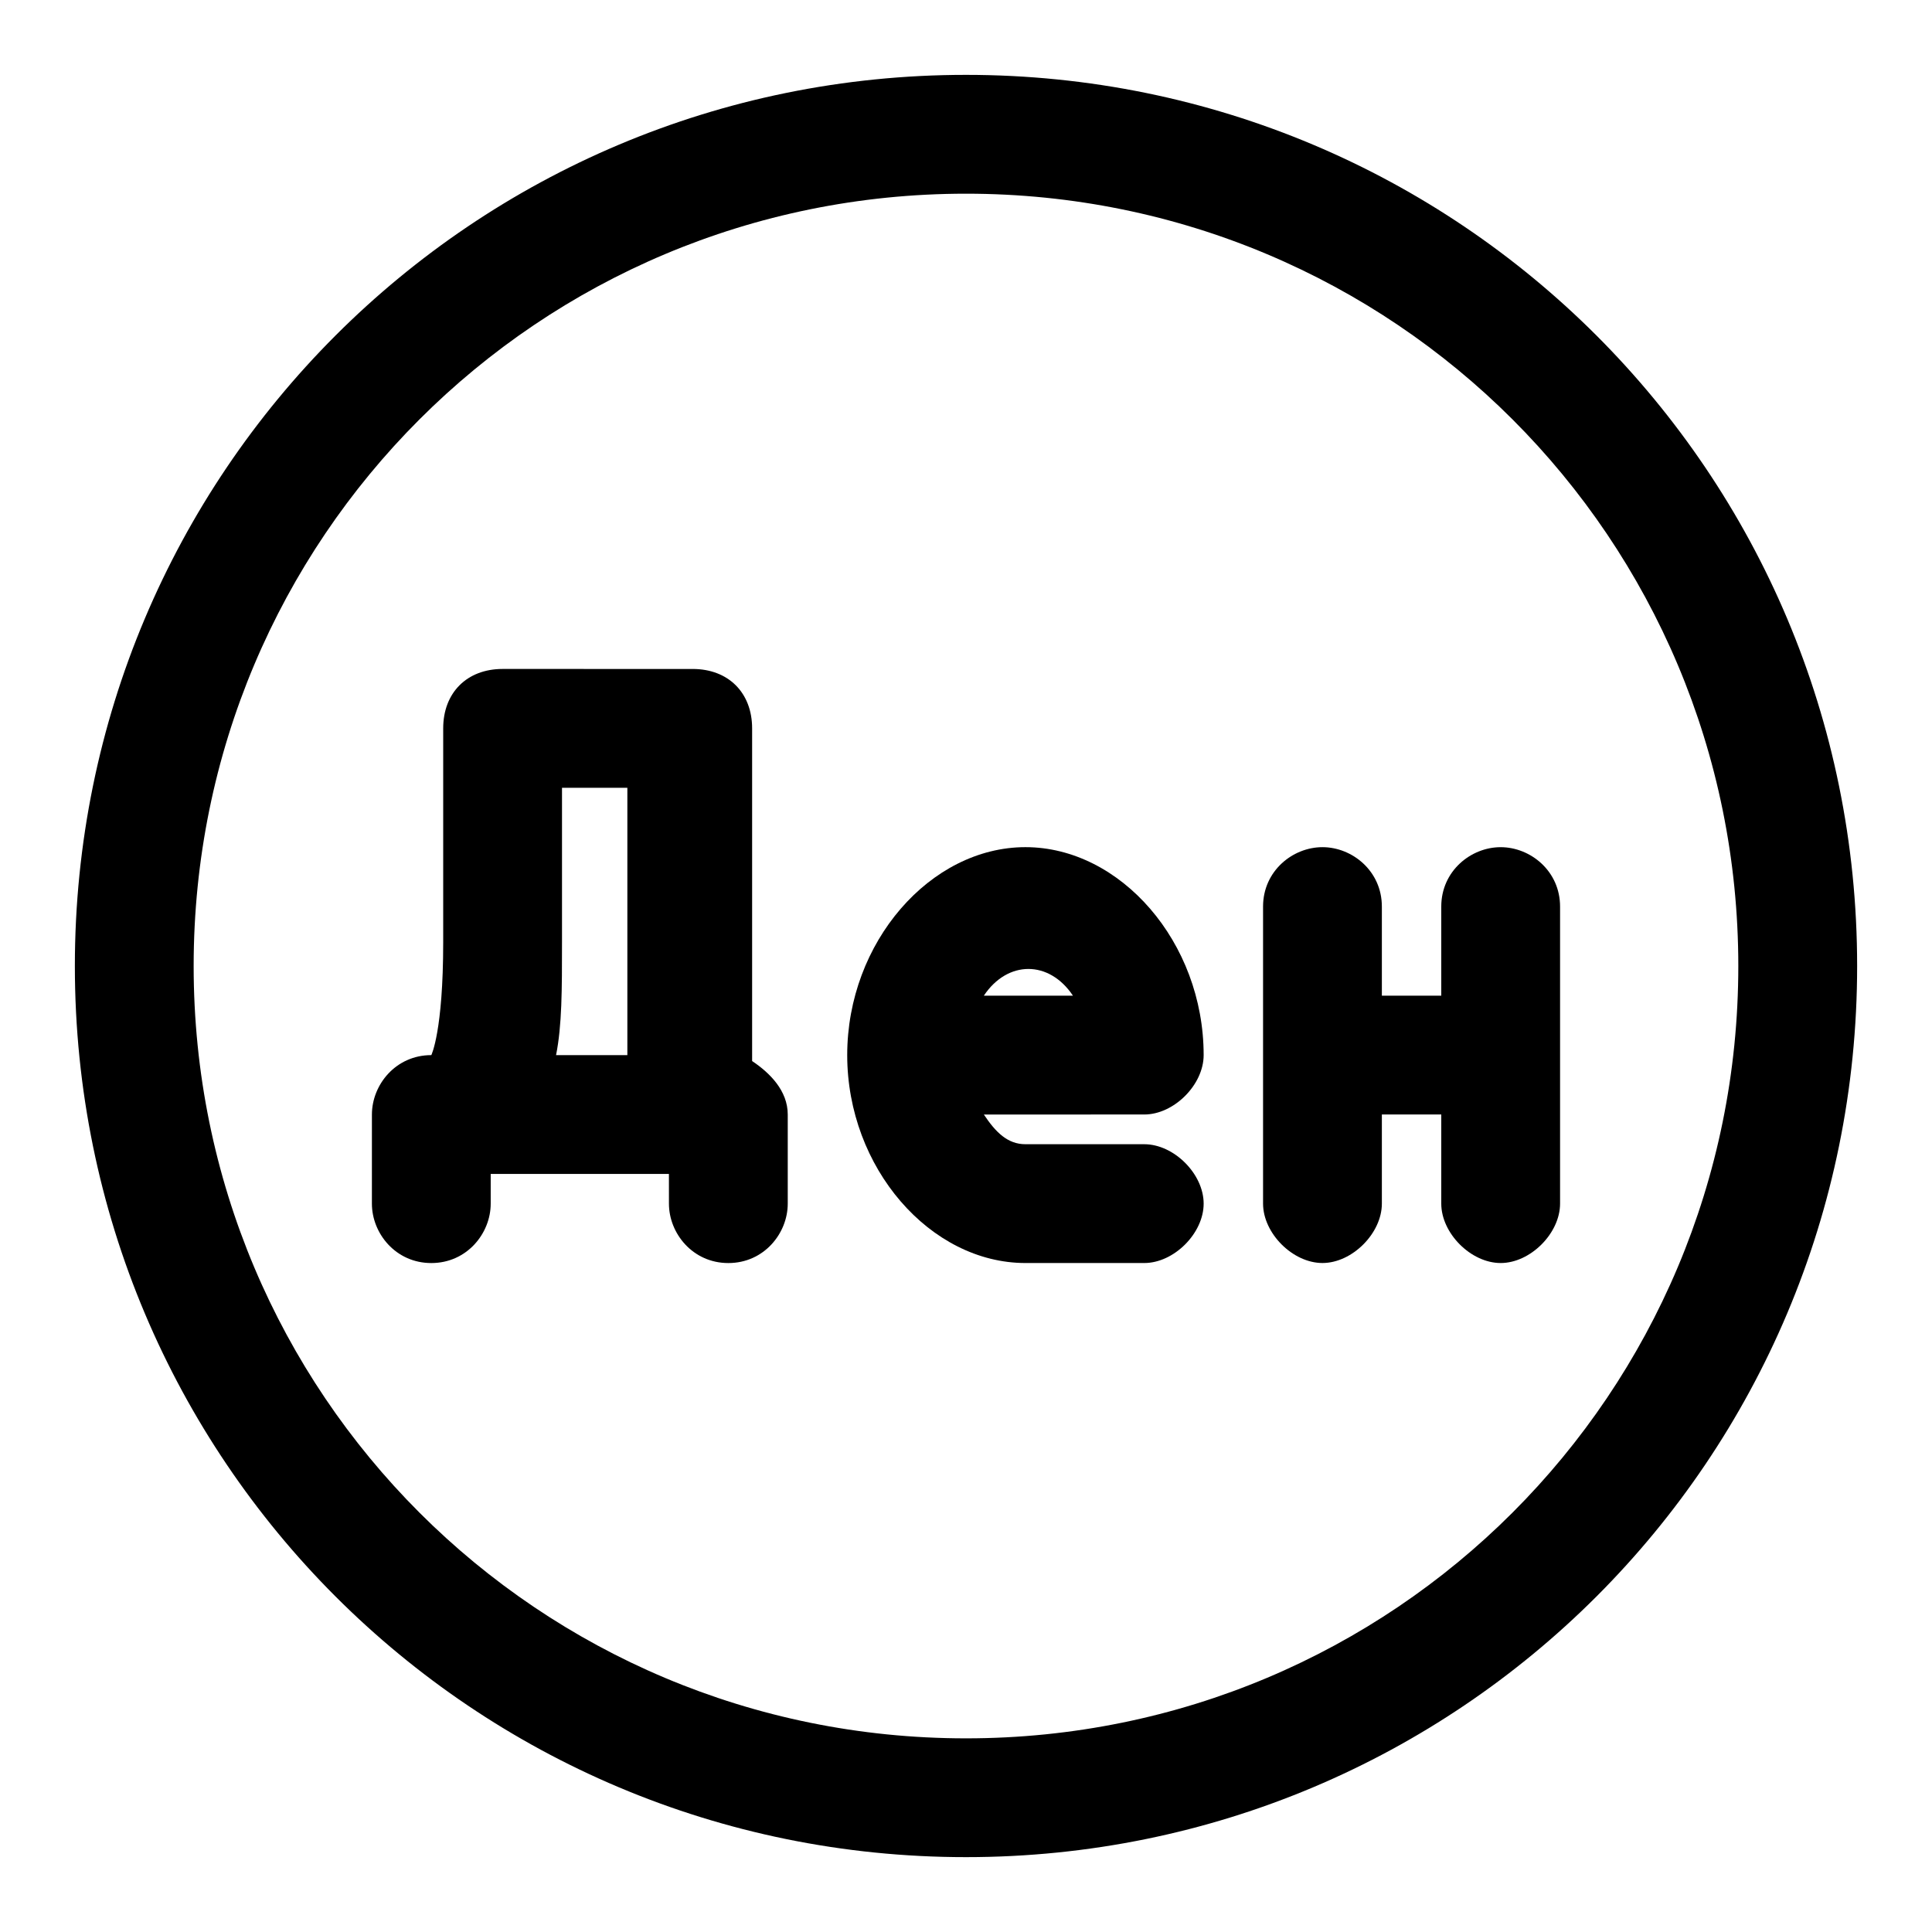
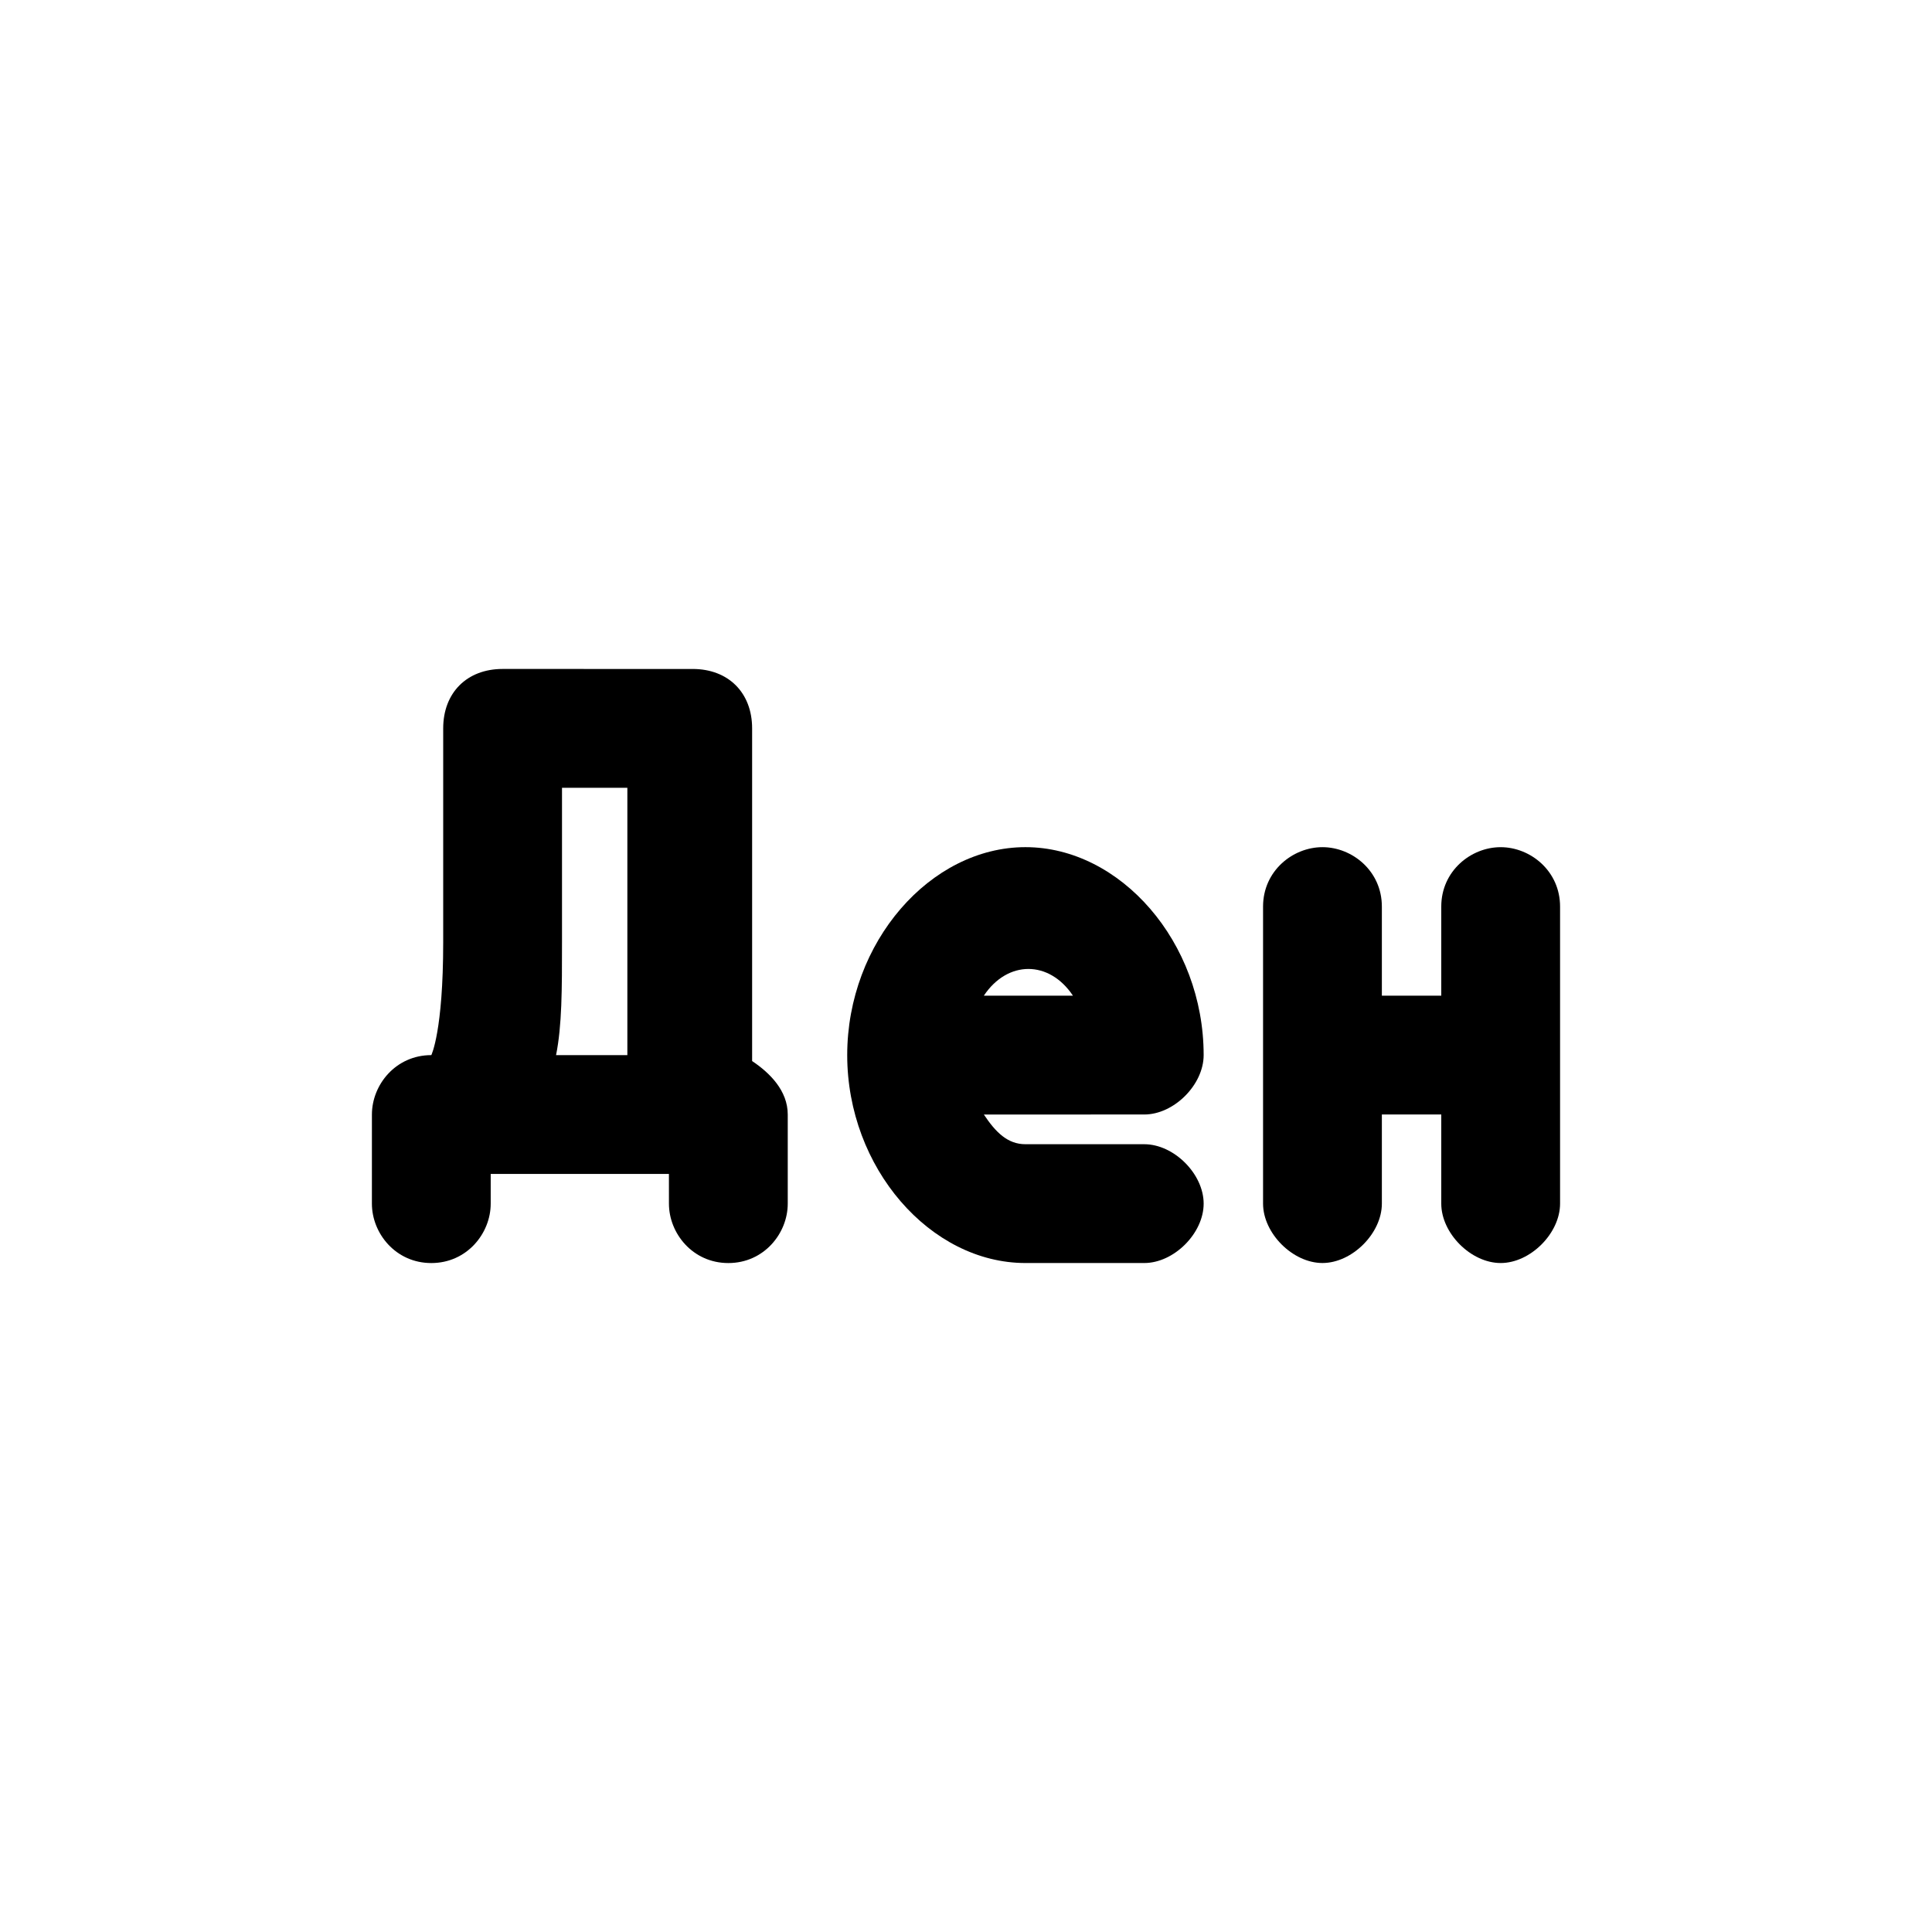
<svg xmlns="http://www.w3.org/2000/svg" fill="#000000" width="800px" height="800px" version="1.1" viewBox="144 144 512 512">
  <g>
    <path d="m343.32 425.19v-88.164c0-9.445-6.297-15.742-15.742-15.742l-50.383-0.004c-9.445 0-15.742 6.297-15.742 15.742v56.68c0 23.617-3.148 29.914-3.148 29.914-9.445 0-15.742 7.871-15.742 15.742l-0.004 23.621c0 7.871 6.297 15.742 15.742 15.742 9.445 0 15.742-7.871 15.742-15.742v-7.871h47.23l0.004 7.871c0 7.871 6.297 15.742 15.742 15.742 9.445 0 15.742-7.871 15.742-15.742v-23.617c0.004-6.297-4.719-11.023-9.441-14.172zm-50.383-31.488v-40.934h17.32v70.848h-18.895c1.574-7.871 1.574-17.316 1.574-29.914z" />
    <path d="m462.98 423.61c0-29.914-22.043-55.105-47.23-55.105-25.191 0-47.23 25.191-47.23 55.105 0 29.914 22.043 55.105 47.23 55.105h31.488c7.871 0 15.742-7.871 15.742-15.742 0-7.871-7.871-15.742-15.742-15.742h-31.488c-4.723 0-7.871-3.148-11.02-7.871l42.504-0.004c7.871 0 15.746-7.871 15.746-15.746zm-58.254-15.742c6.297-9.445 17.32-9.445 23.617 0z" />
    <path d="m525.95 384.25v23.617h-15.742v-23.617c0-9.445-7.871-15.742-15.742-15.742s-15.742 6.297-15.742 15.742v78.719c0 7.871 7.871 15.742 15.742 15.742s15.742-7.871 15.742-15.742v-23.617h15.742v23.621c0 7.871 7.871 15.742 15.742 15.742s15.742-7.871 15.742-15.742v-78.719c0-9.445-7.871-15.742-15.742-15.742-7.867-0.004-15.742 6.293-15.742 15.738z" />
-     <path d="m400 163.84c-130.68 0-236.16 105.49-236.16 236.16s105.48 236.16 236.16 236.16c130.68 0 236.16-105.48 236.16-236.16 0.004-130.68-105.48-236.16-236.16-236.16zm0 440.84c-113.36 0-204.68-91.316-204.68-204.67 0-113.36 91.316-204.68 204.68-204.68 113.36 0 204.67 91.316 204.67 204.67 0 113.36-91.316 204.68-204.67 204.68z" />
  </g>
</svg>